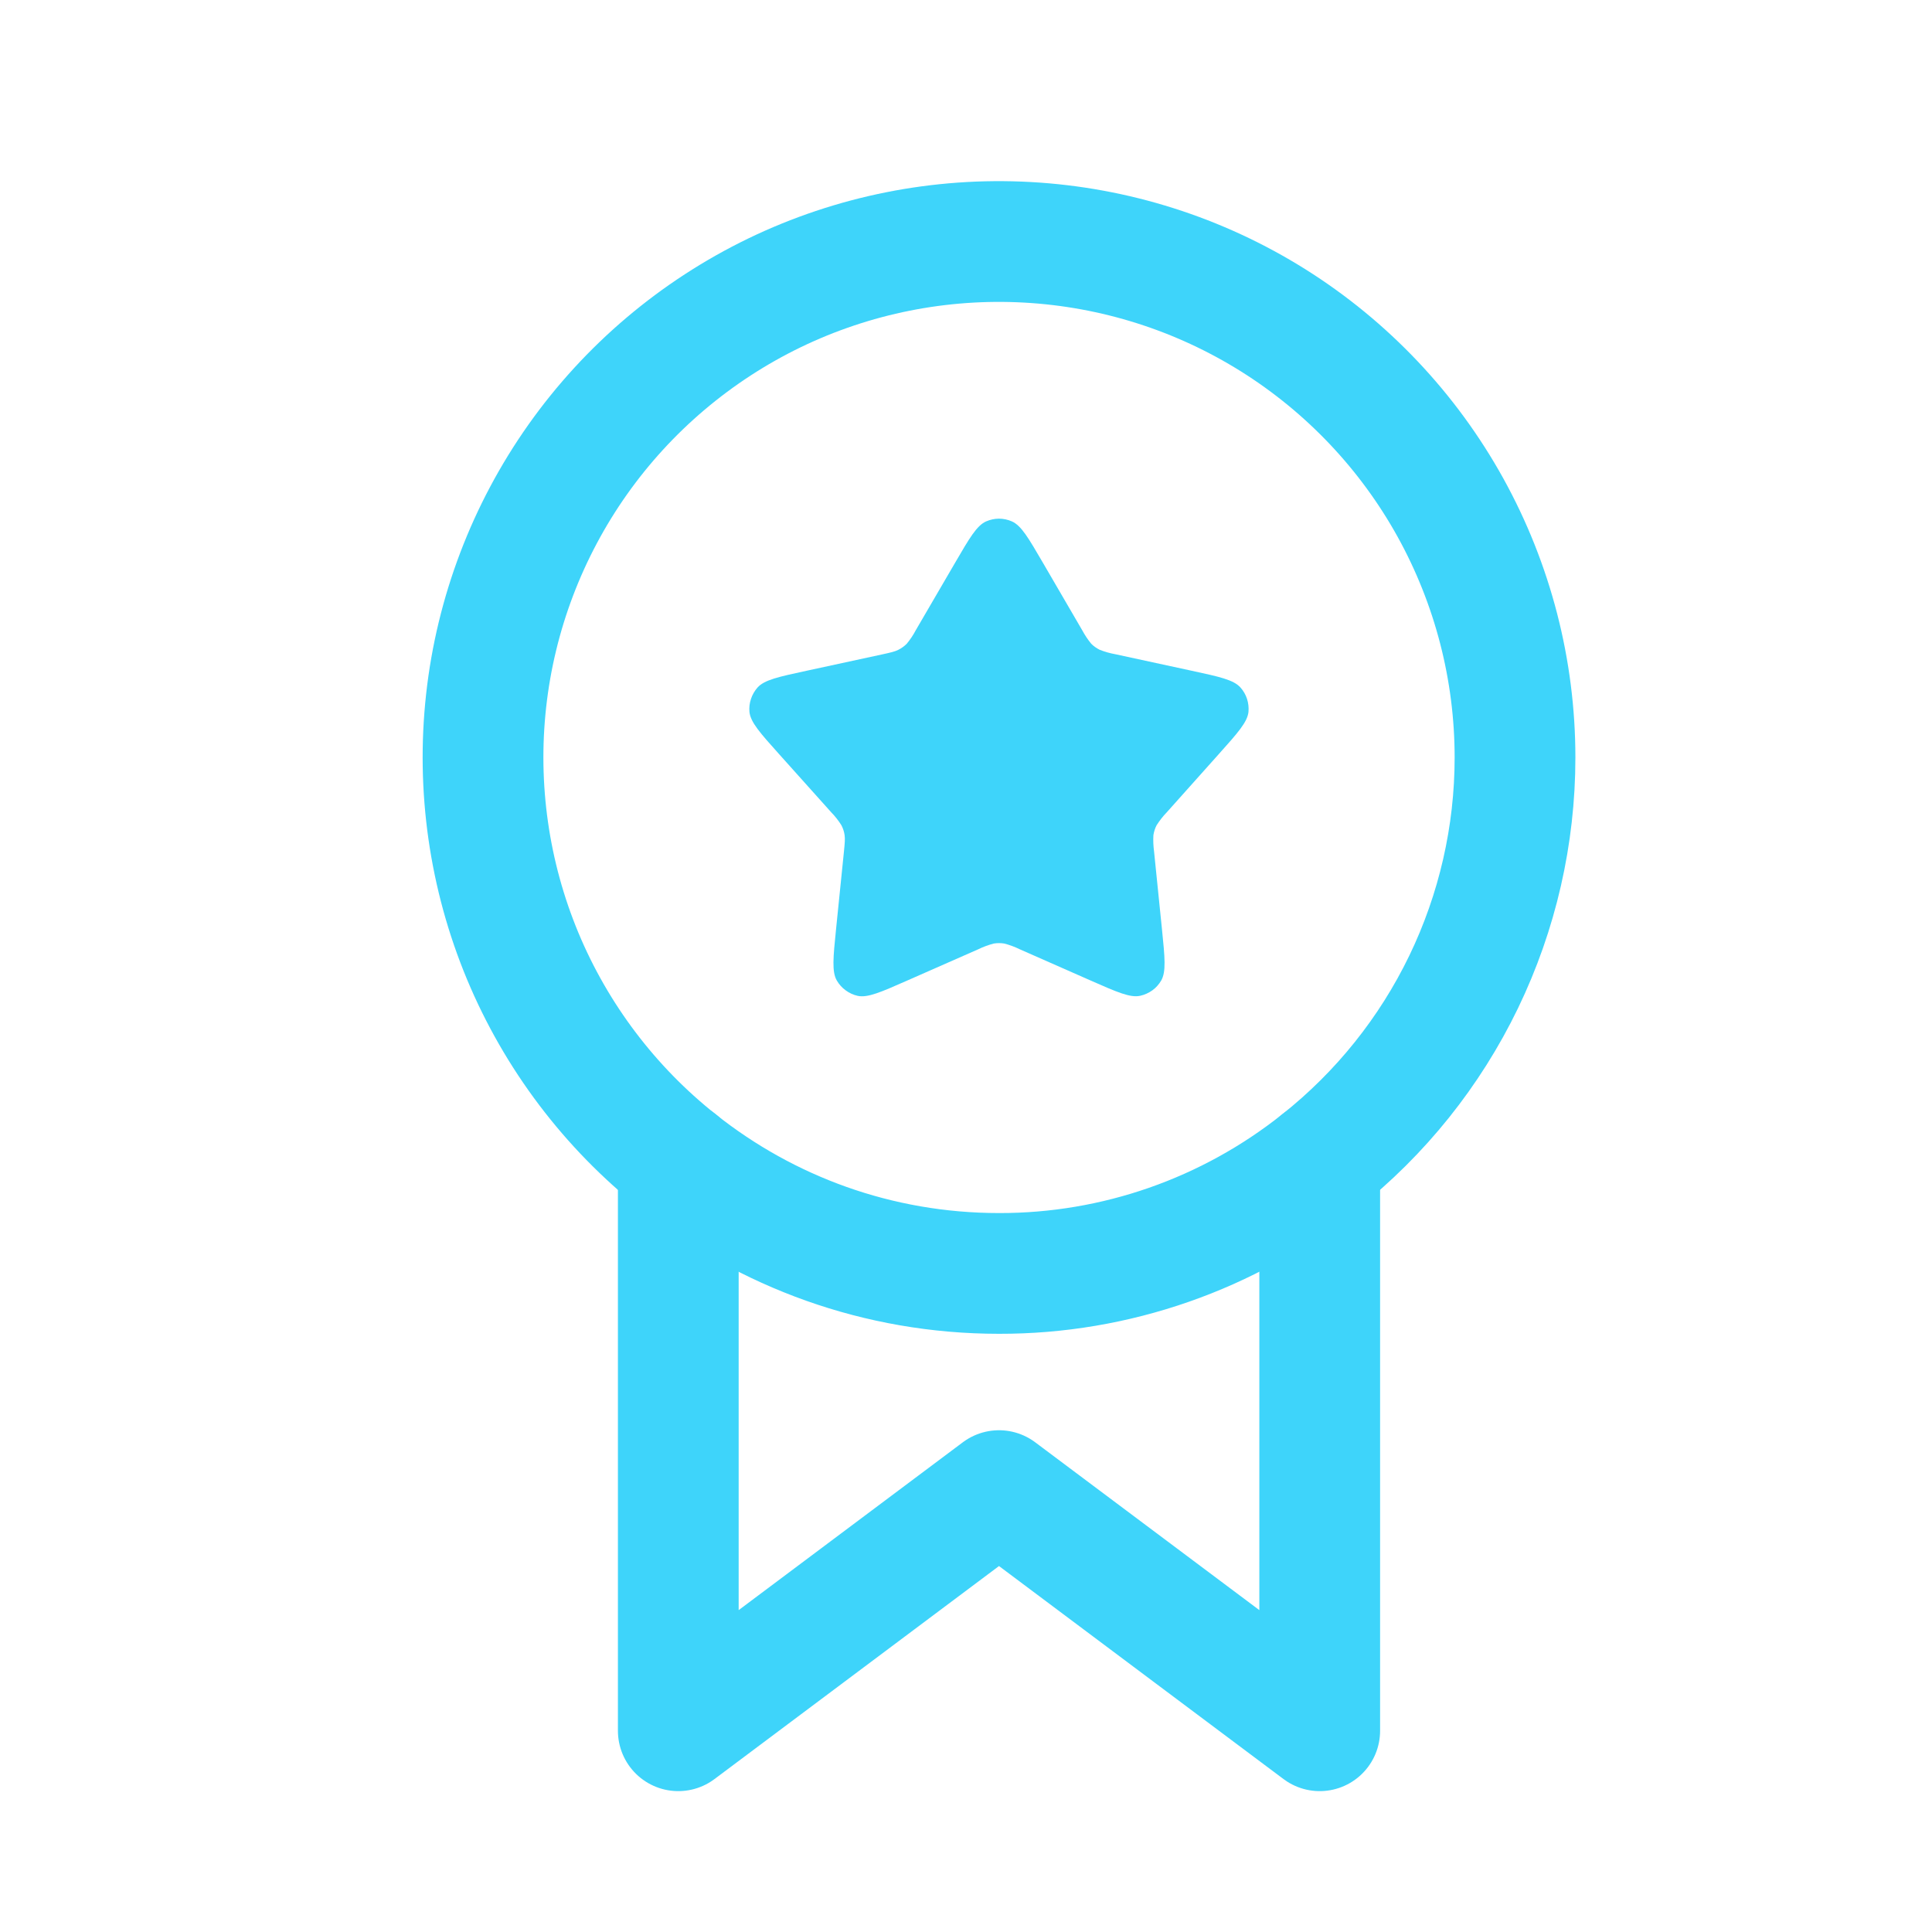
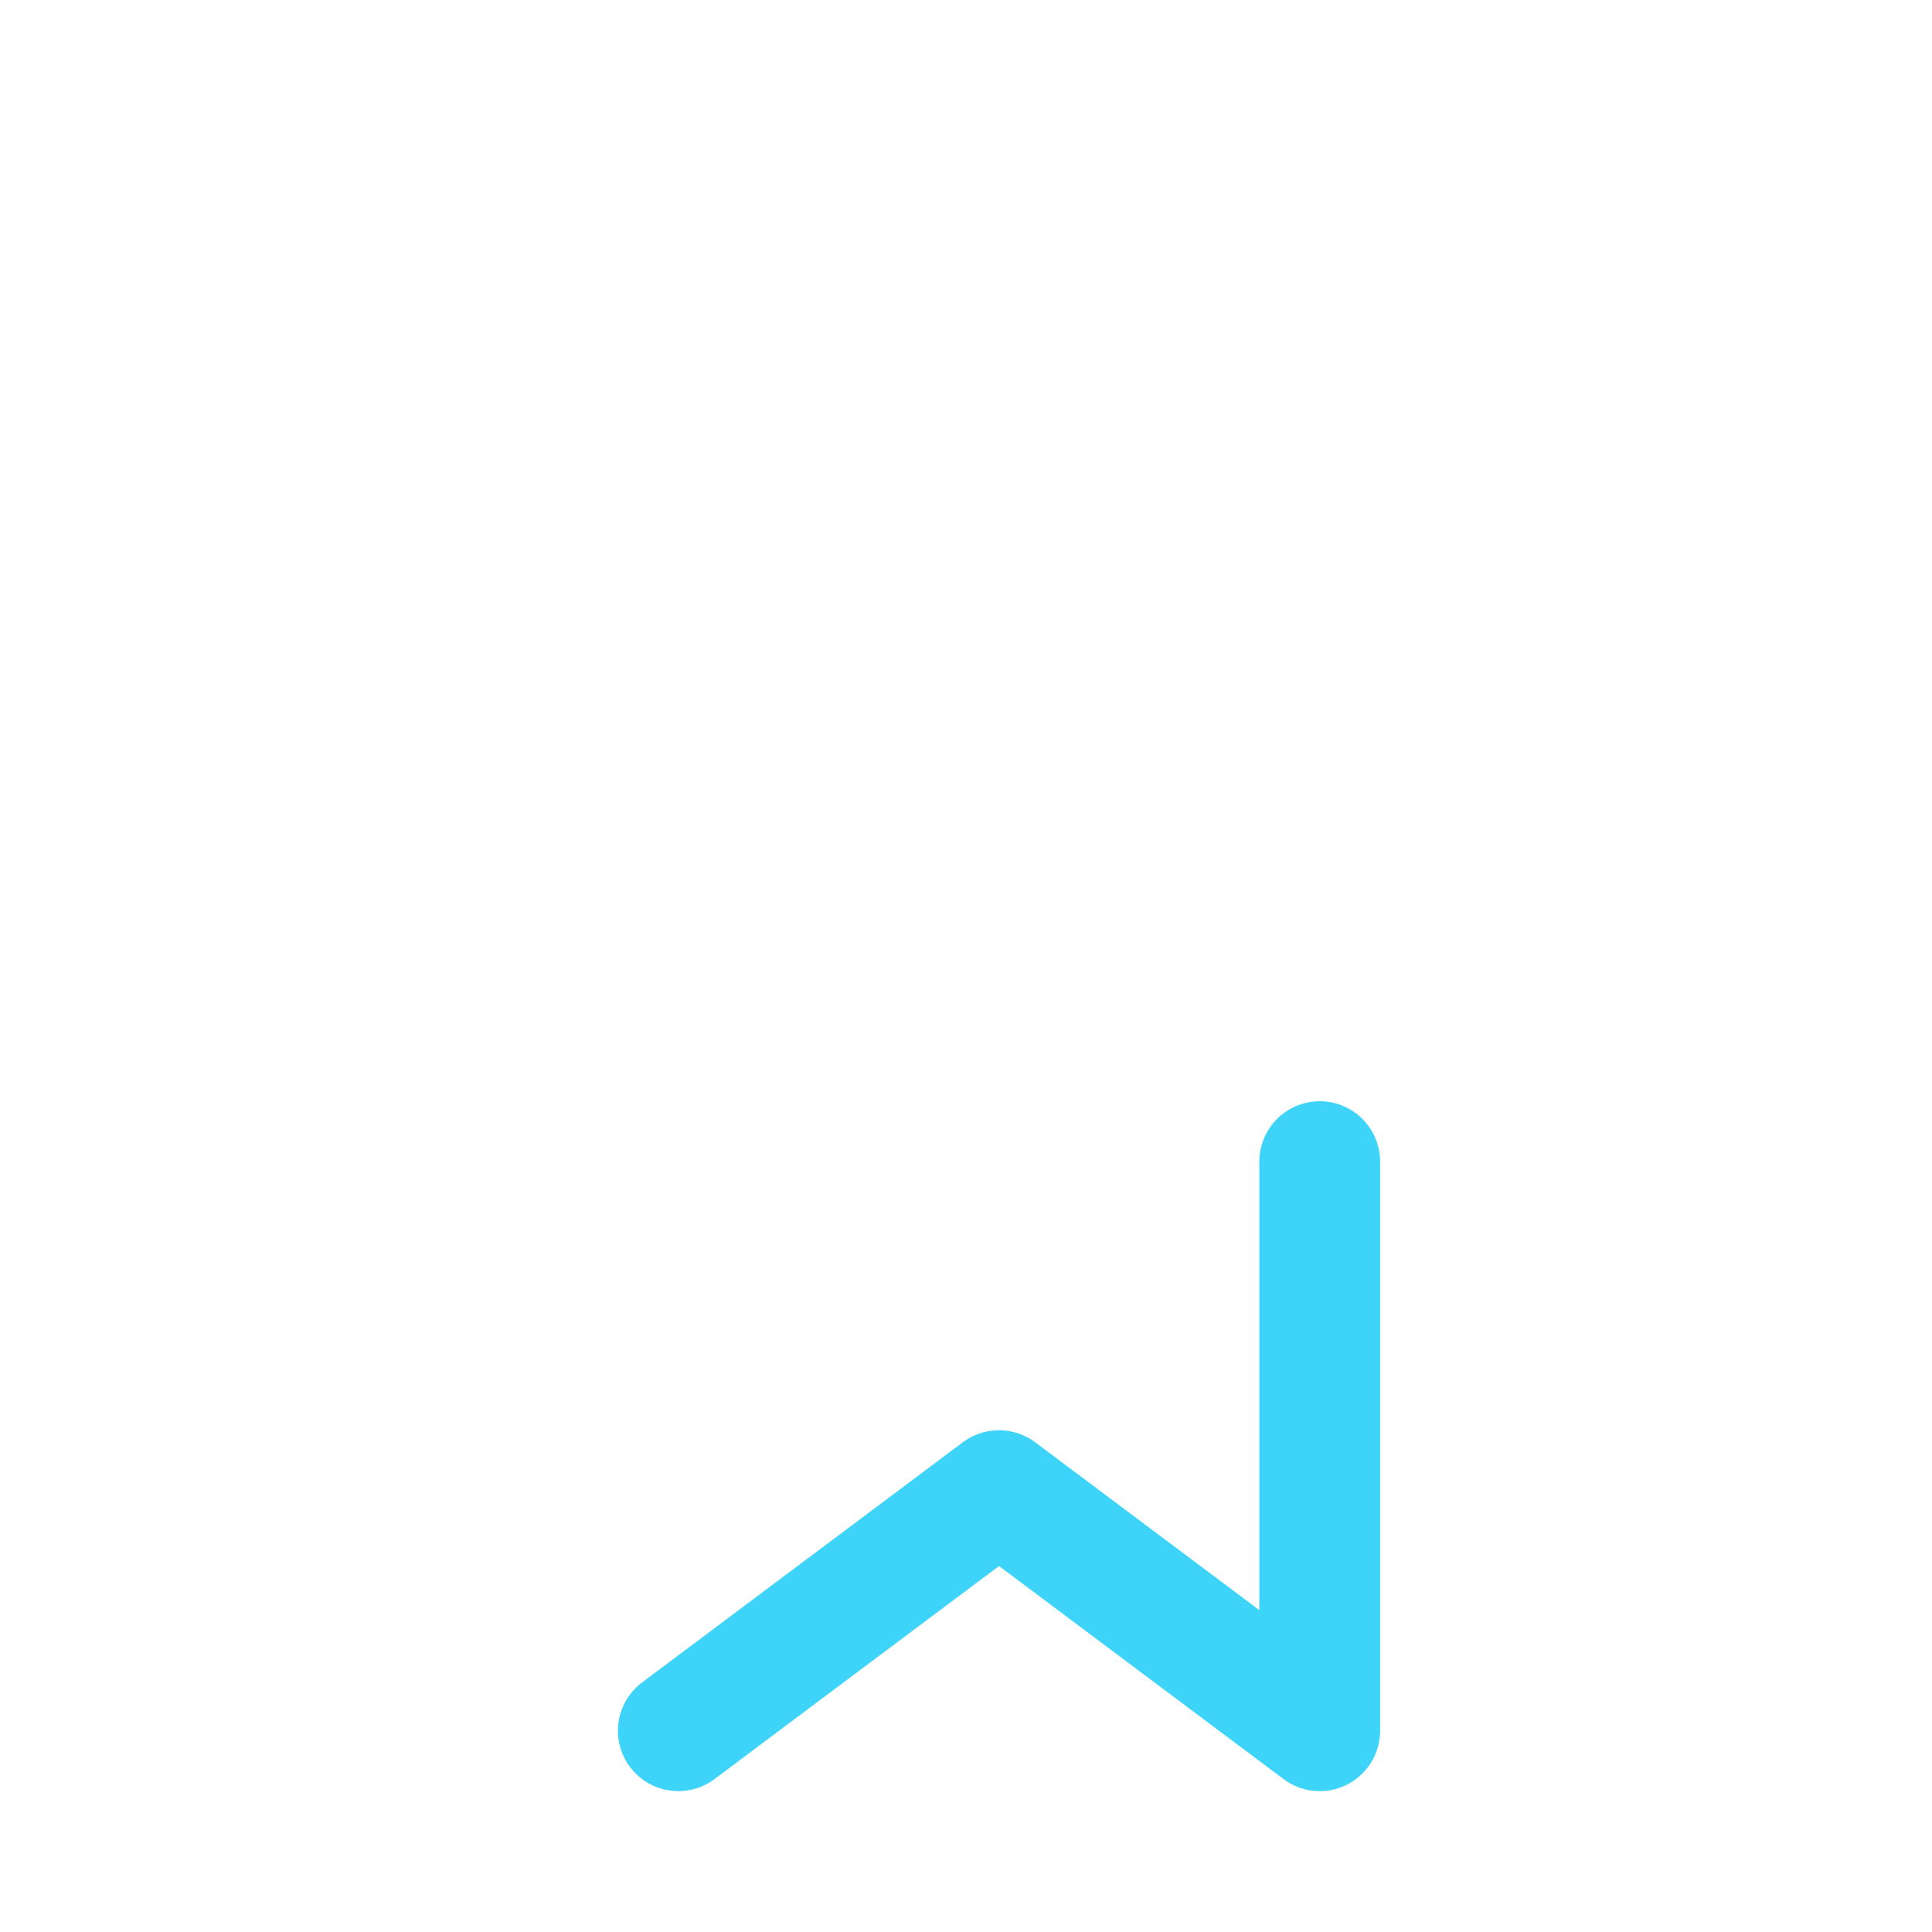
<svg xmlns="http://www.w3.org/2000/svg" width="24" height="24" viewBox="0 0 24 24" fill="none">
-   <path d="M18.82 9.41C18.82 10.375 18.602 11.328 18.182 12.198C17.762 13.067 17.151 13.83 16.394 14.43C15.262 15.331 13.857 15.822 12.41 15.819C10.904 15.819 9.52 15.3 8.426 14.431C7.576 13.757 6.911 12.878 6.493 11.876C6.076 10.874 5.92 9.783 6.039 8.704C6.158 7.626 6.55 6.595 7.176 5.709C7.803 4.823 8.644 4.111 9.621 3.638C10.598 3.166 11.68 2.95 12.763 3.01C13.847 3.07 14.897 3.403 15.817 3.98C16.736 4.557 17.494 5.358 18.019 6.307C18.544 7.257 18.82 8.324 18.82 9.41Z" stroke="#3ED4FA" stroke-width="1.5" stroke-linecap="round" stroke-linejoin="round" />
-   <path d="M16.394 14.43V21.5L12.41 18.517L8.426 21.5V14.43" stroke="#3ED4FA" stroke-width="1.5" stroke-linecap="round" stroke-linejoin="round" />
-   <path d="M11.865 6.99C12.044 6.683 12.133 6.529 12.25 6.477C12.301 6.455 12.355 6.443 12.41 6.443C12.465 6.443 12.52 6.455 12.57 6.477C12.687 6.529 12.776 6.683 12.955 6.99L13.443 7.828C13.475 7.887 13.512 7.944 13.555 7.996C13.585 8.027 13.621 8.052 13.661 8.072C13.724 8.097 13.789 8.115 13.855 8.127L14.802 8.332C15.15 8.407 15.324 8.445 15.409 8.54C15.484 8.623 15.519 8.733 15.509 8.844C15.495 8.971 15.376 9.104 15.139 9.369L14.493 10.092C14.446 10.14 14.405 10.194 14.368 10.251C14.348 10.289 14.335 10.331 14.328 10.374C14.324 10.441 14.327 10.509 14.336 10.576L14.434 11.54C14.47 11.895 14.488 12.072 14.424 12.182C14.396 12.229 14.359 12.271 14.314 12.303C14.269 12.335 14.218 12.358 14.164 12.37C14.04 12.397 13.877 12.325 13.552 12.182L12.665 11.791C12.604 11.761 12.541 11.738 12.475 11.721C12.432 11.714 12.388 11.714 12.345 11.721C12.28 11.738 12.216 11.761 12.155 11.791L11.269 12.181C10.943 12.325 10.779 12.397 10.655 12.371C10.601 12.359 10.551 12.336 10.506 12.303C10.461 12.271 10.424 12.229 10.396 12.182C10.332 12.072 10.35 11.895 10.386 11.54L10.484 10.576C10.494 10.474 10.499 10.423 10.492 10.374C10.486 10.331 10.472 10.289 10.452 10.251C10.416 10.194 10.374 10.14 10.327 10.092L9.68 9.37C9.442 9.105 9.324 8.972 9.31 8.845C9.305 8.79 9.311 8.735 9.329 8.682C9.346 8.63 9.374 8.582 9.41 8.541C9.495 8.446 9.669 8.408 10.017 8.333L10.964 8.128C11.064 8.106 11.114 8.095 11.158 8.073C11.198 8.053 11.233 8.028 11.264 7.997C11.307 7.945 11.345 7.888 11.376 7.829L11.865 6.99Z" fill="#3ED4FA" />
+   <path d="M16.394 14.43V21.5L12.41 18.517L8.426 21.5" stroke="#3ED4FA" stroke-width="1.5" stroke-linecap="round" stroke-linejoin="round" />
</svg>